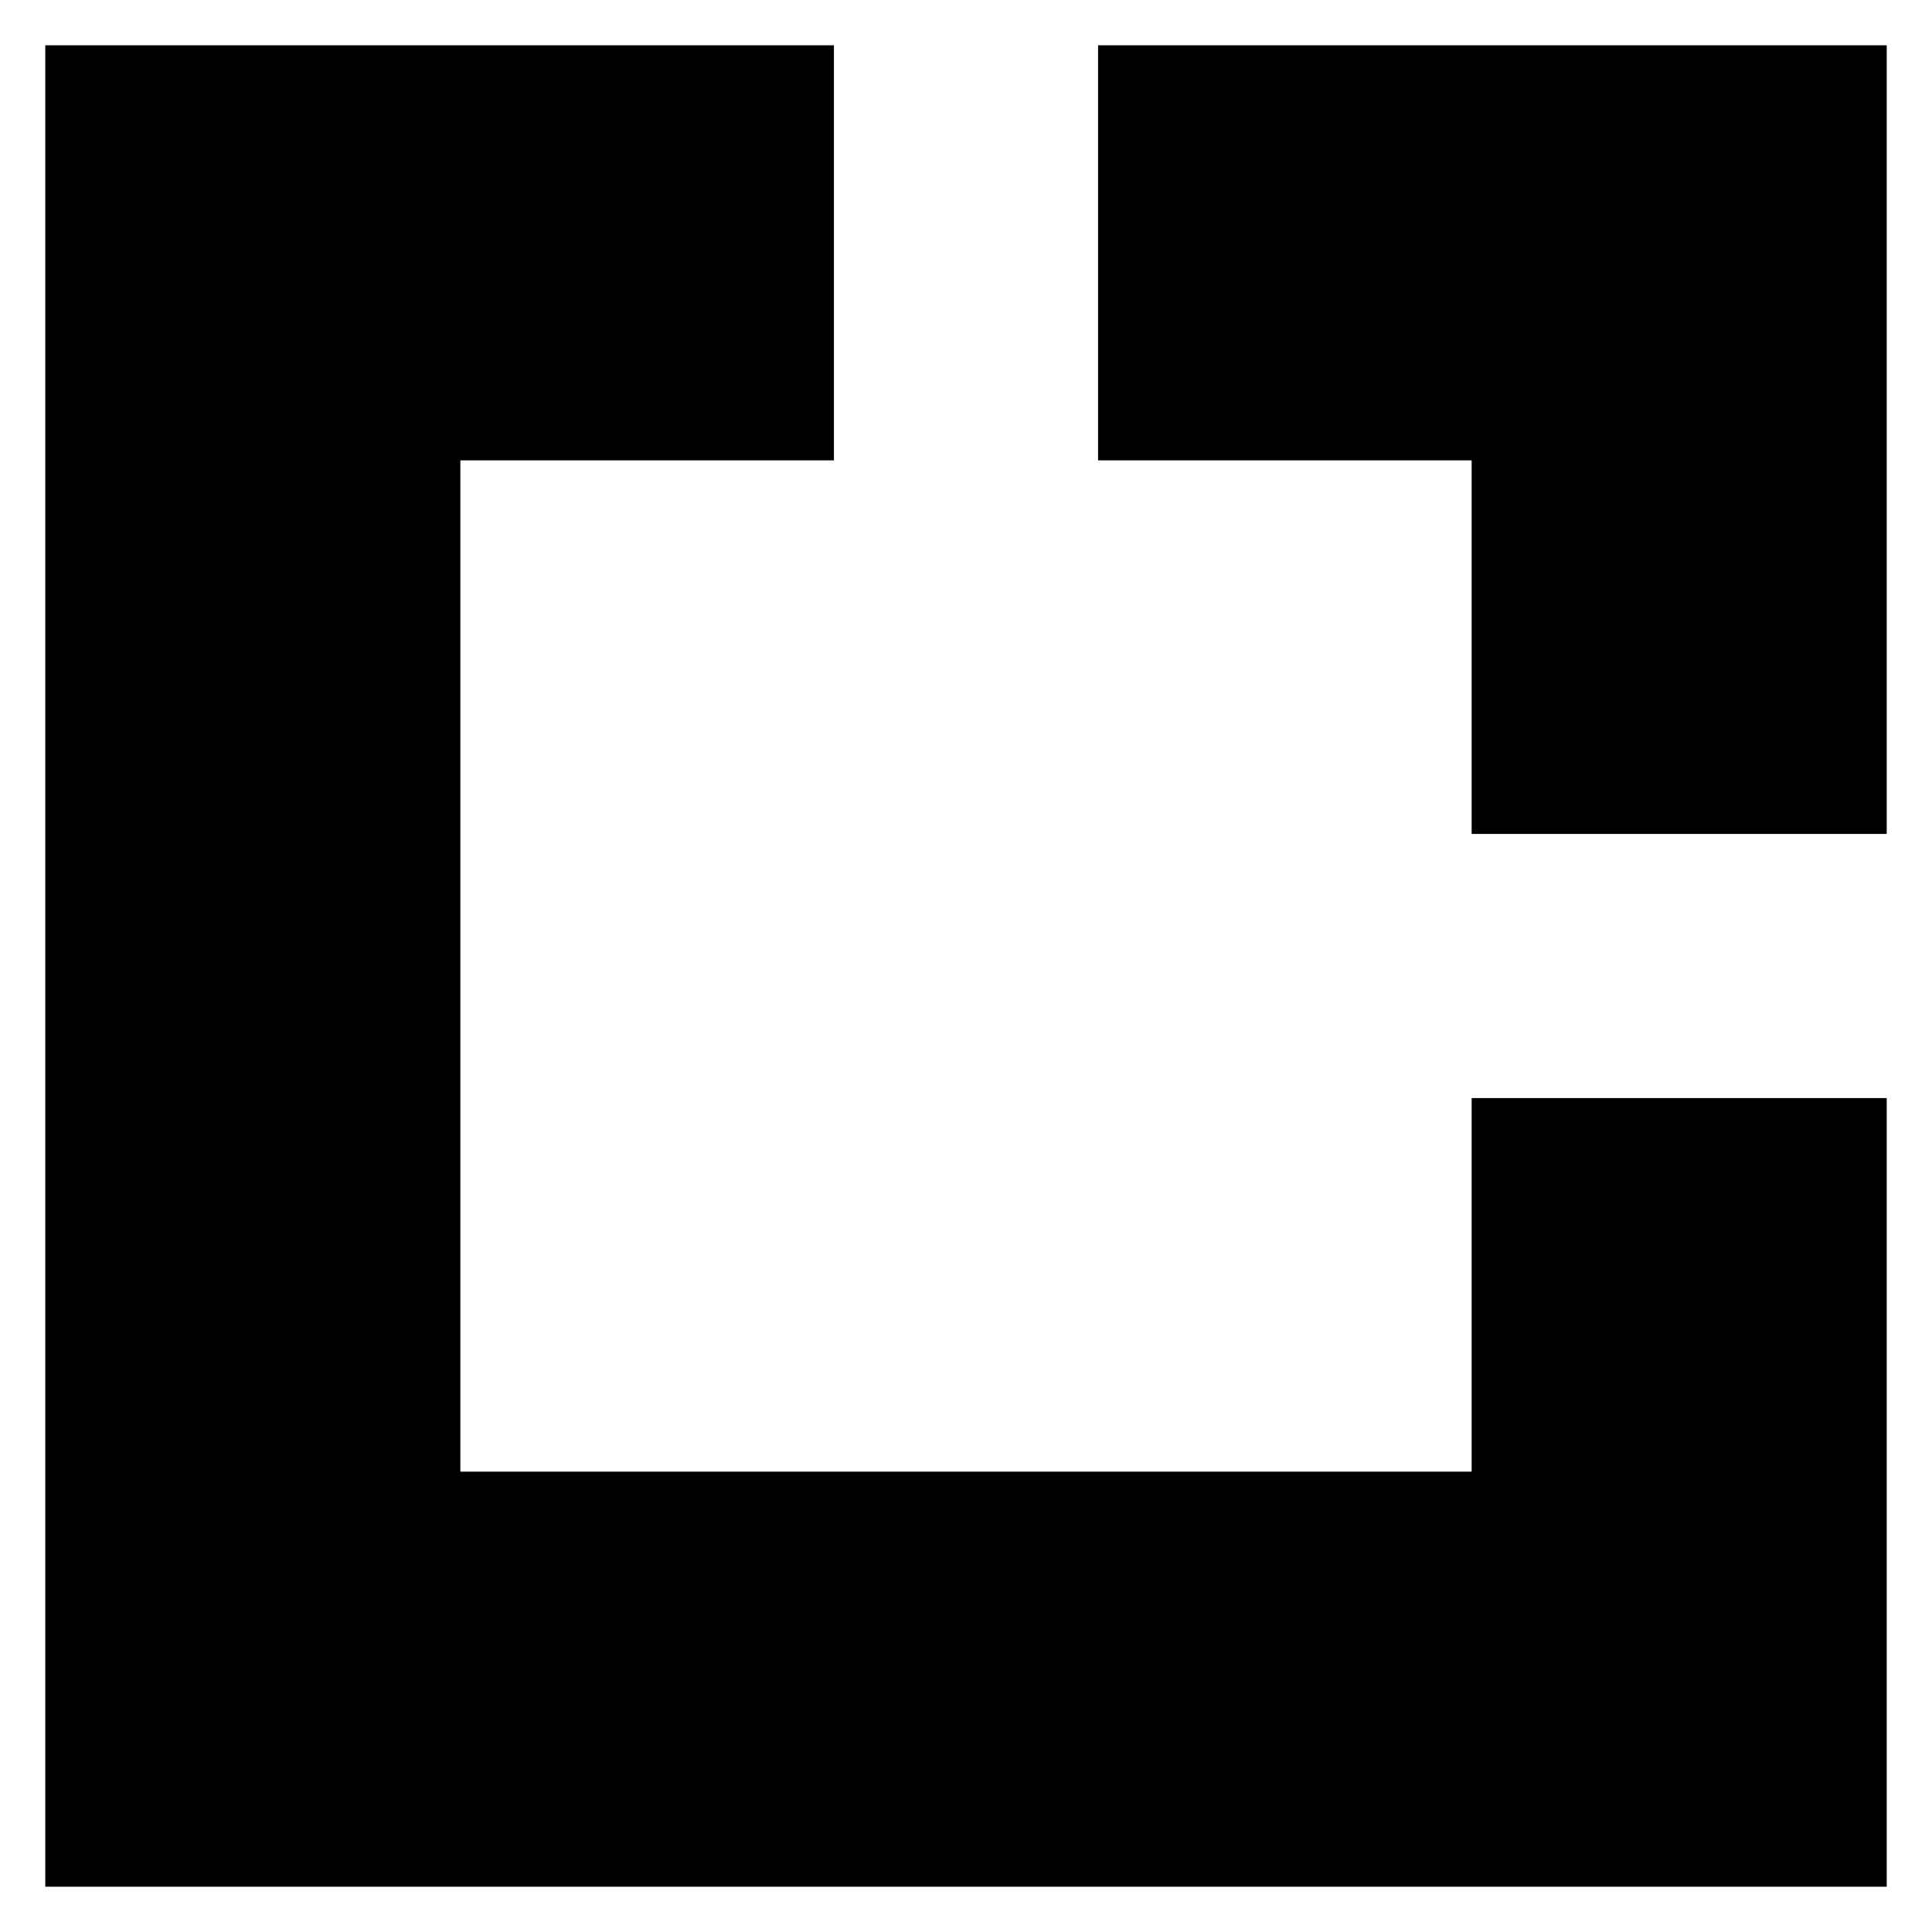
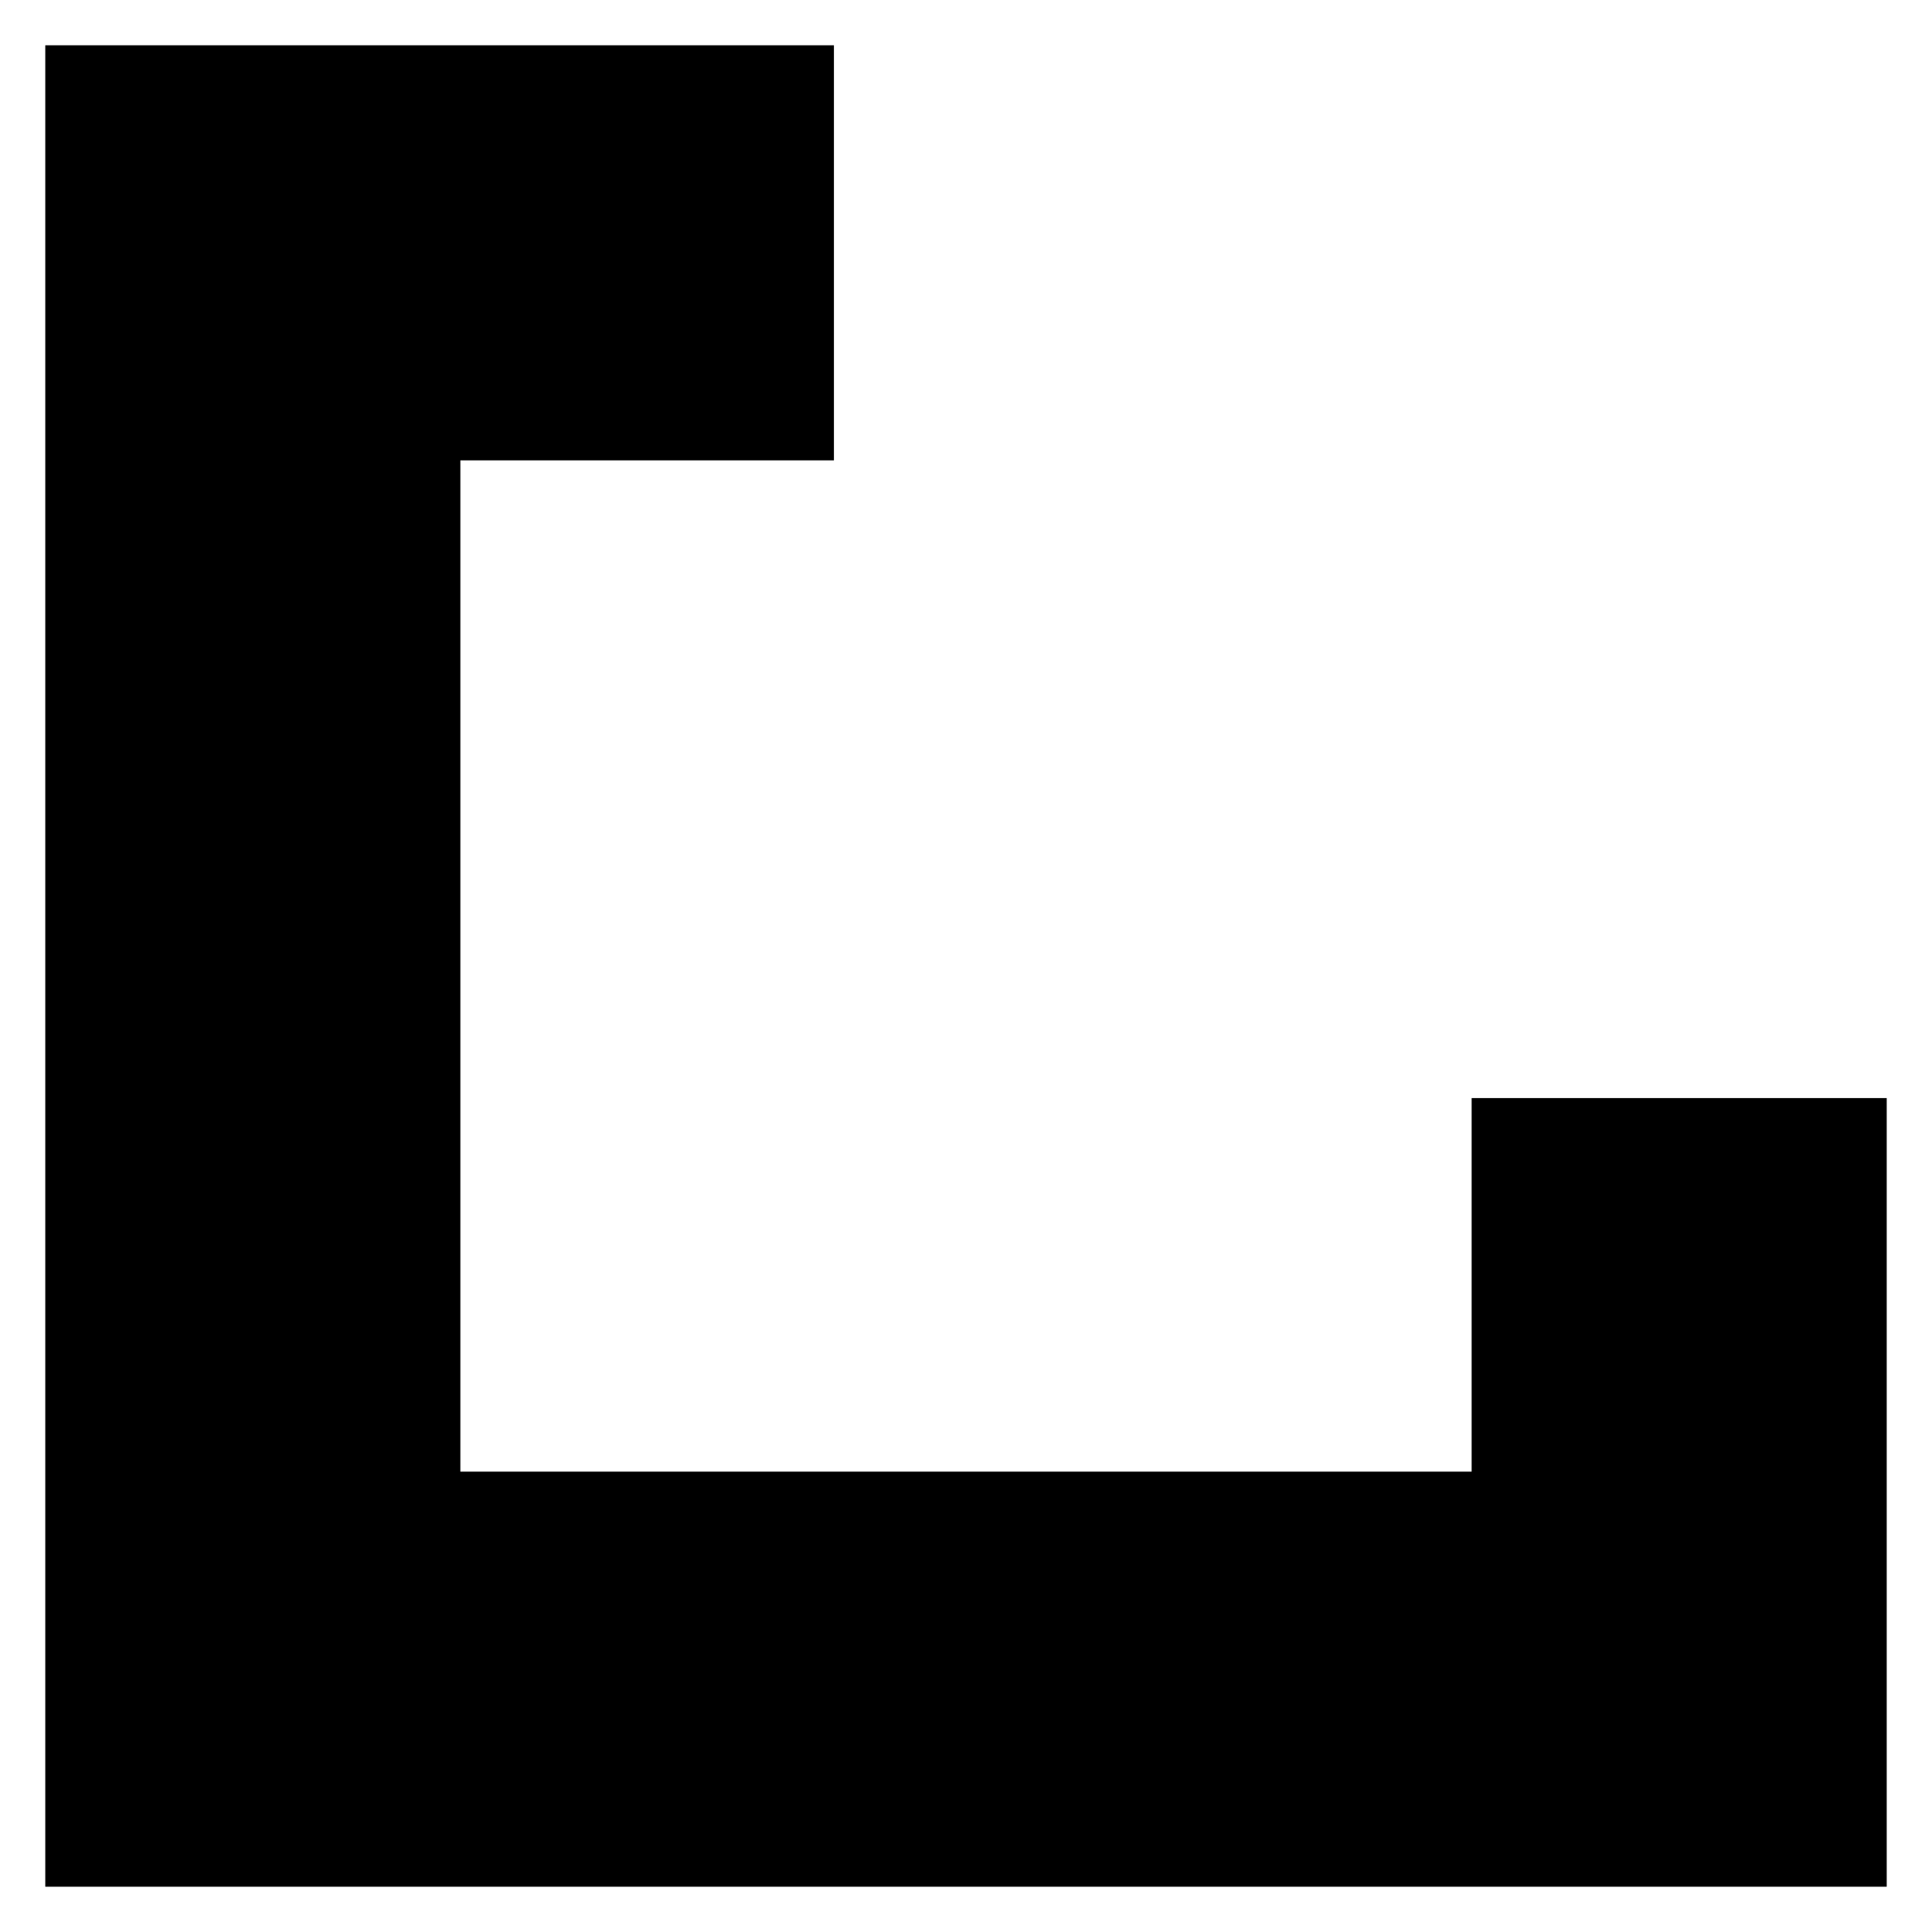
<svg xmlns="http://www.w3.org/2000/svg" version="1.0" width="512pt" height="512pt" viewBox="0 0 512 512" preserveAspectRatio="xMidYMid meet">
  <g transform="translate(0,512) scale(0.1,-0.1)" fill="#000000" stroke="none">
    <path d="M120 2560 l0 -2440 2440 0 2440 0 0 1045 0 1045 -550 0 -550 0 0 -495 0 -495 -1340 0 -1340 0 0 1340 0 1340 495 0 495 0 0 550 0 550 -1045 0 -1045 0 0 -2440z" />
-     <path d="M2910 4450 l0 -550 495 0 495 0 0 -495 0 -495 550 0 550 0 0 1045 0 1045 -1045 0 -1045 0 0 -550z" />
  </g>
</svg>